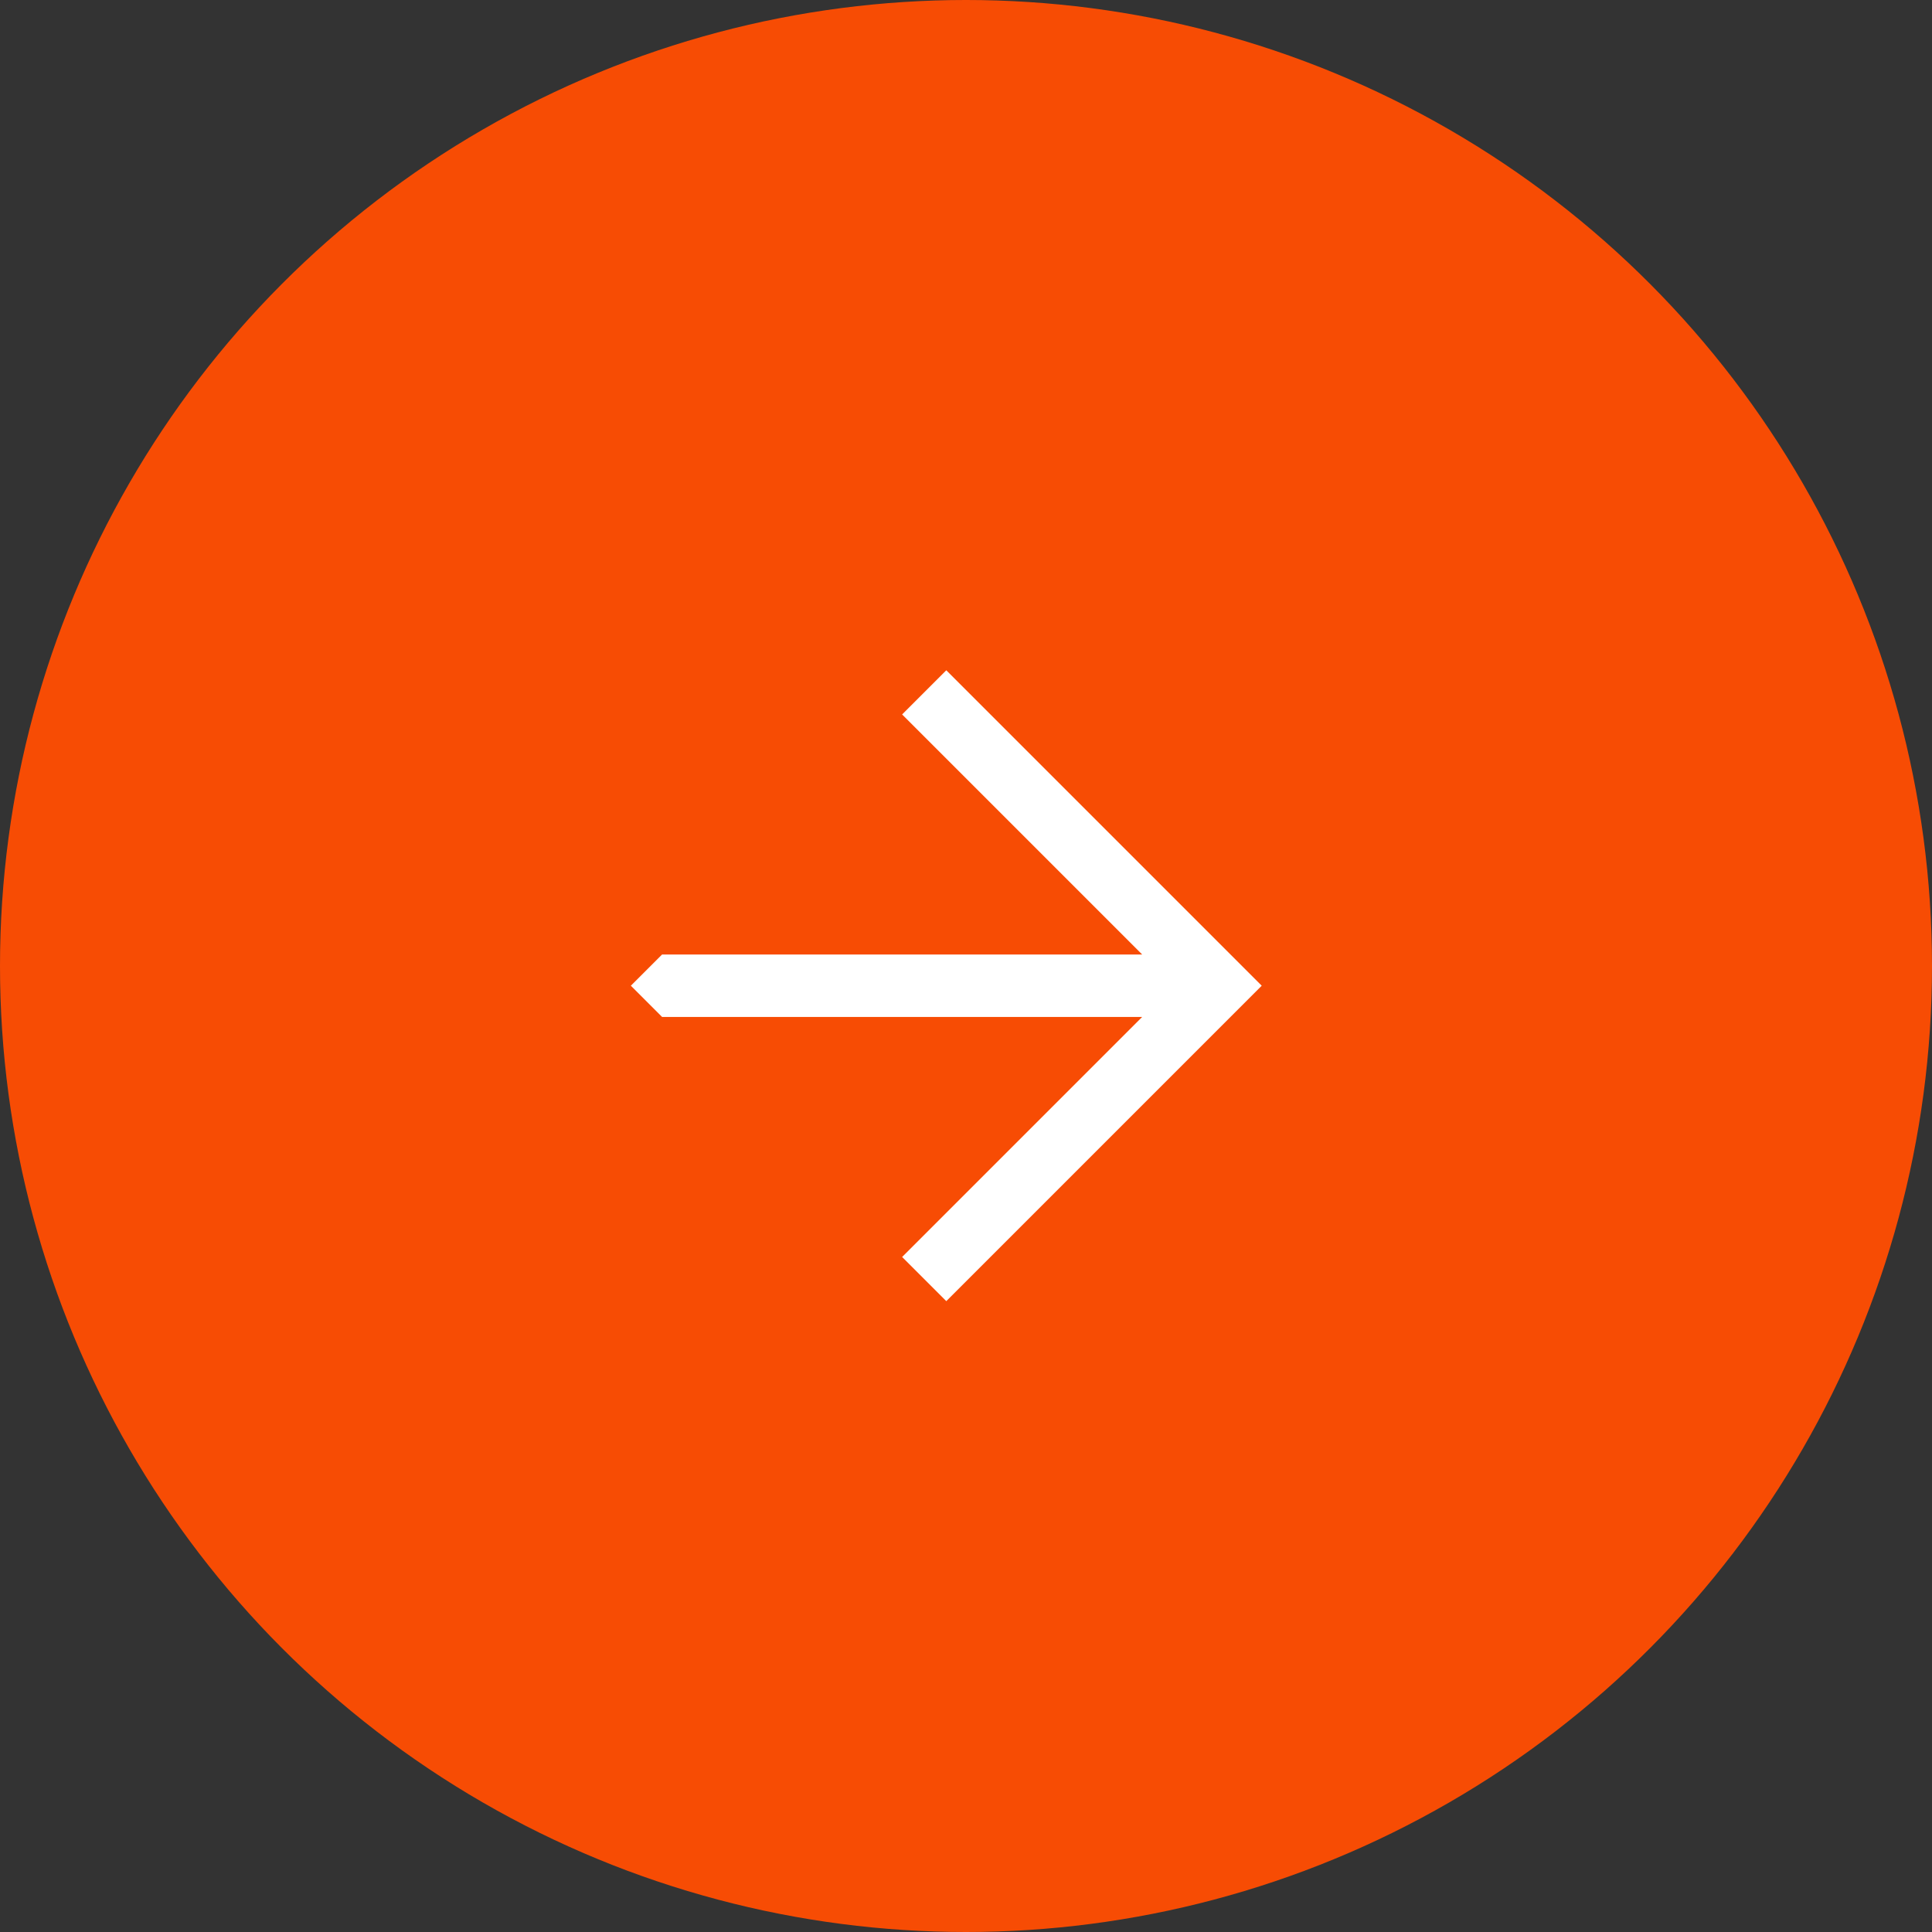
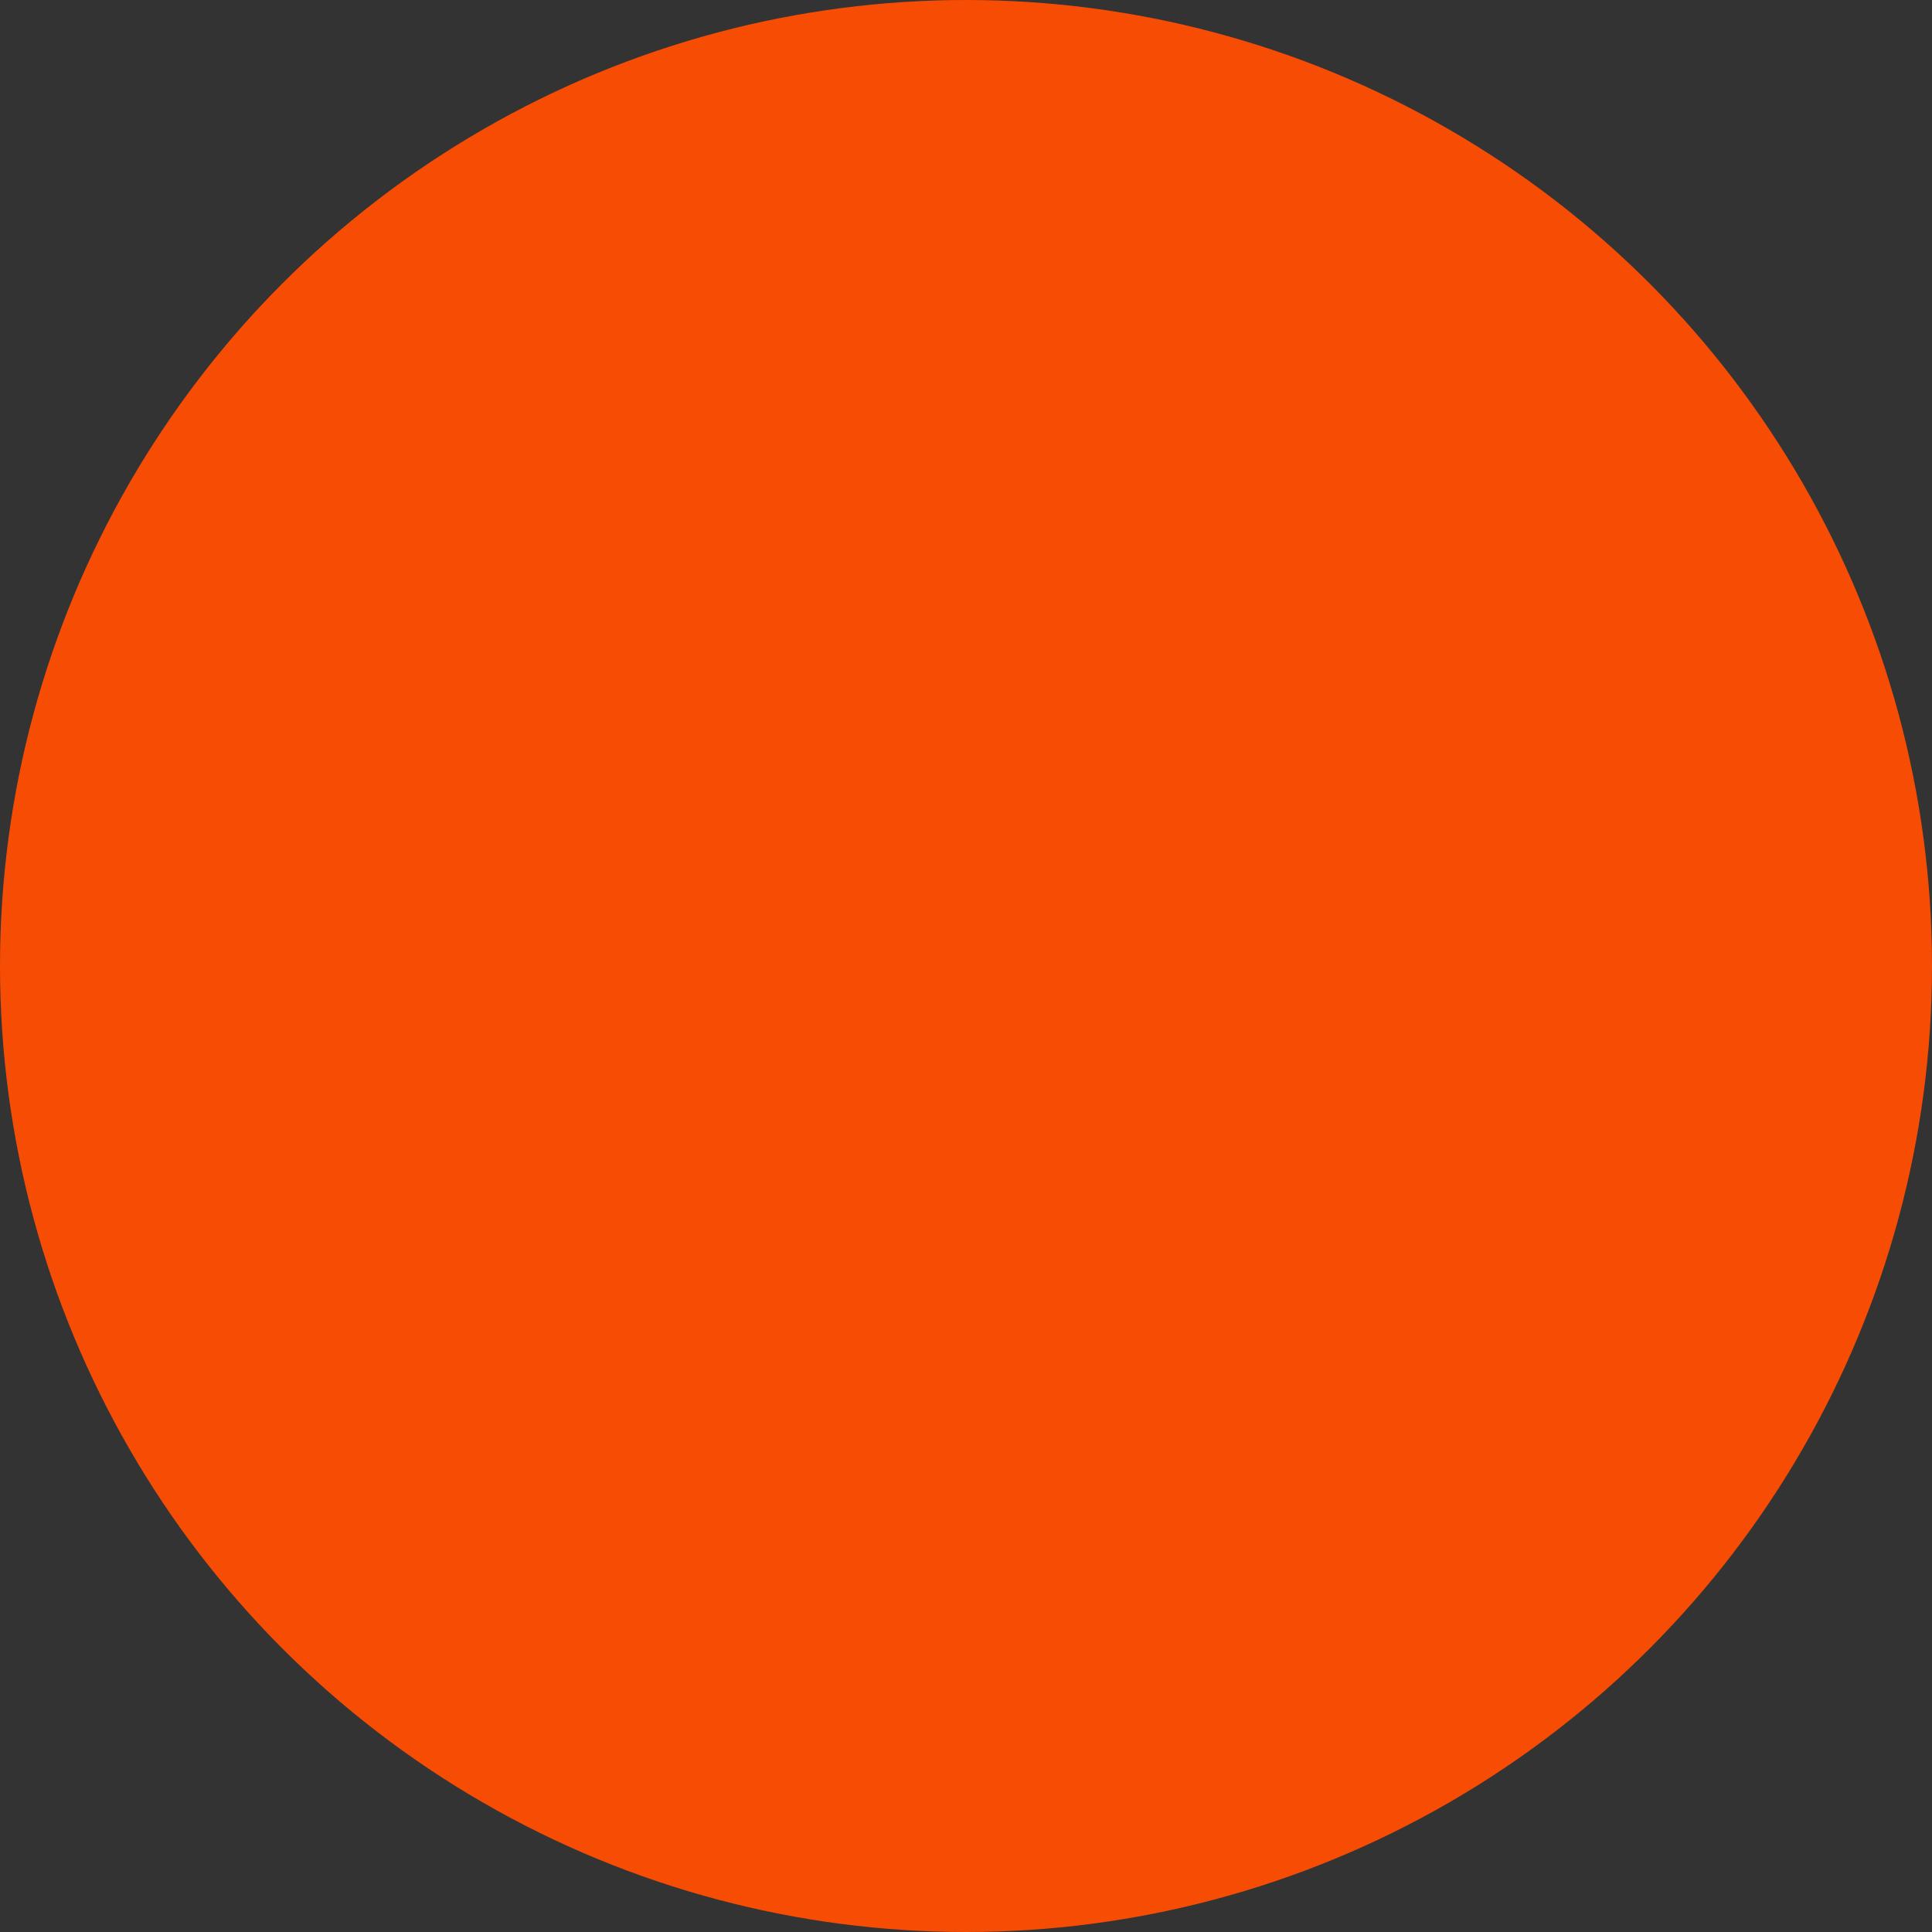
<svg xmlns="http://www.w3.org/2000/svg" width="49" height="49" viewBox="0 0 49 49" fill="none">
  <rect x="0" y="0" width="49" height="49" fill="#333333" stroke="none" />
  <circle cx="24.5" cy="24.5" r="24.5" fill="#F74C04" />
-   <path d="M22.88 18.12L28.969 24.209L16.792 24.208L16 25L16.792 25.792L28.968 25.792L22.88 31.88L24 33L30.88 26.12L31.208 25.792L32 25L30.88 23.88L24 17L22.88 18.12Z" fill="white" />
</svg>